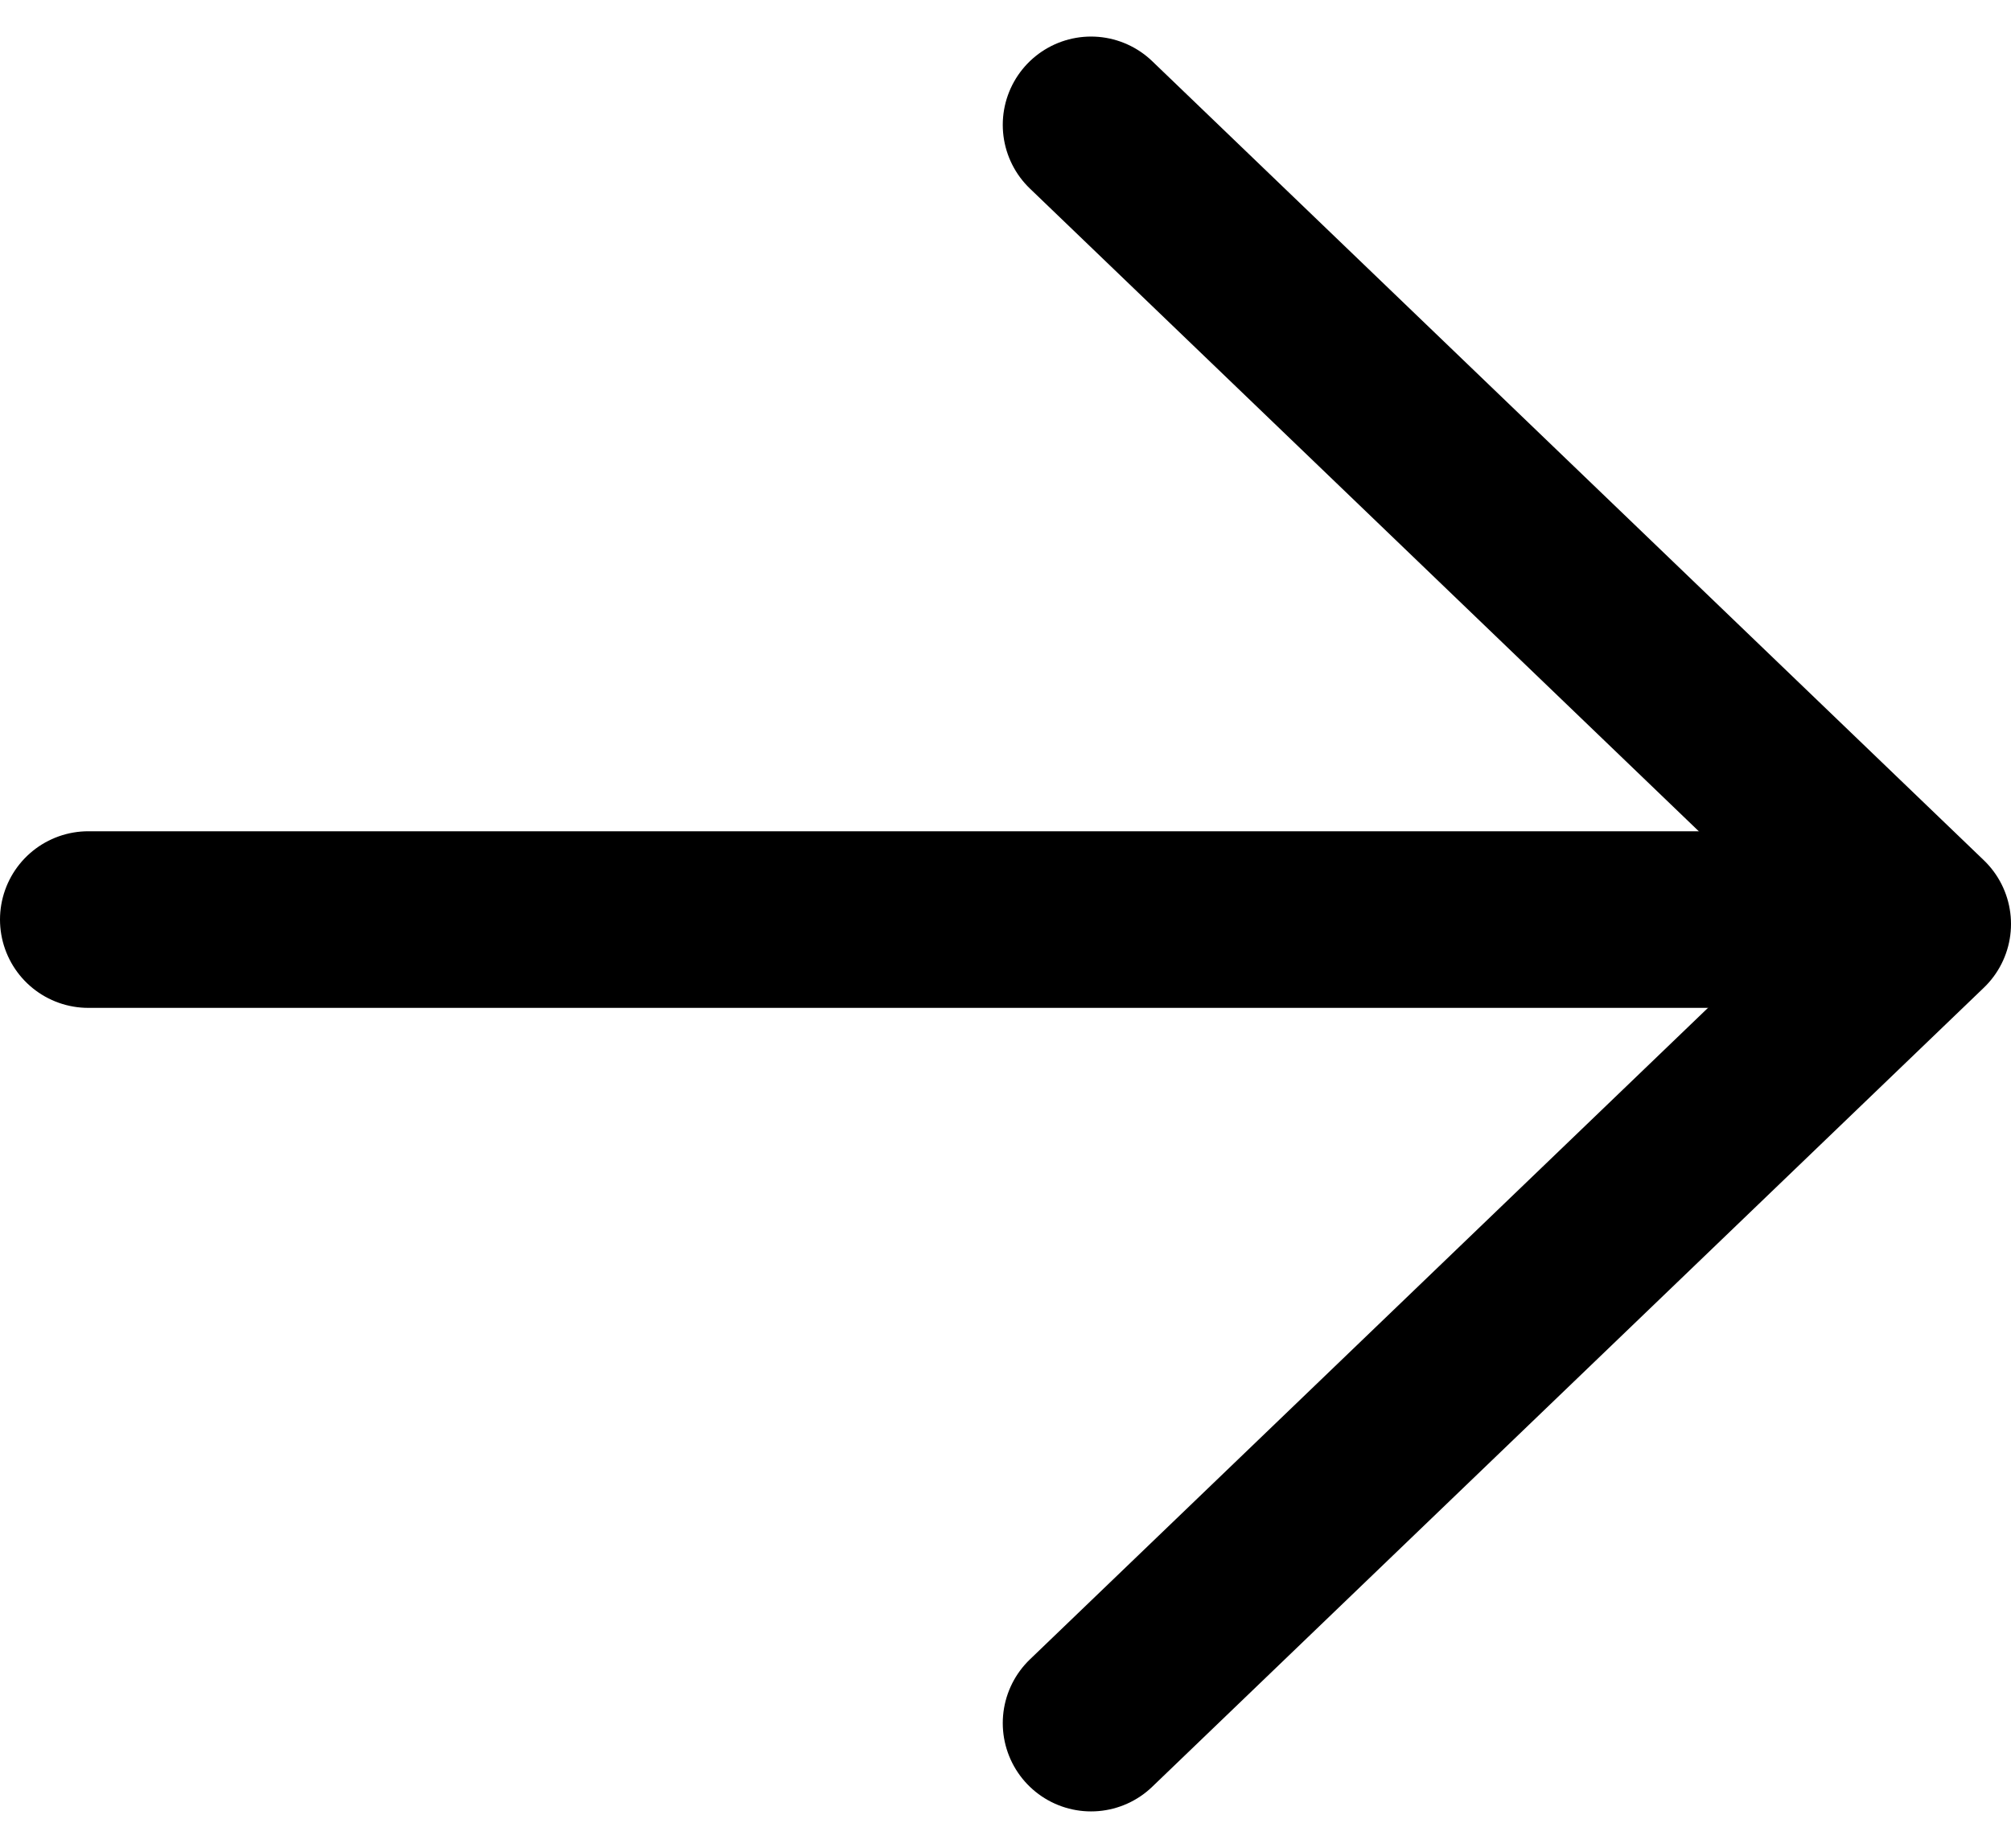
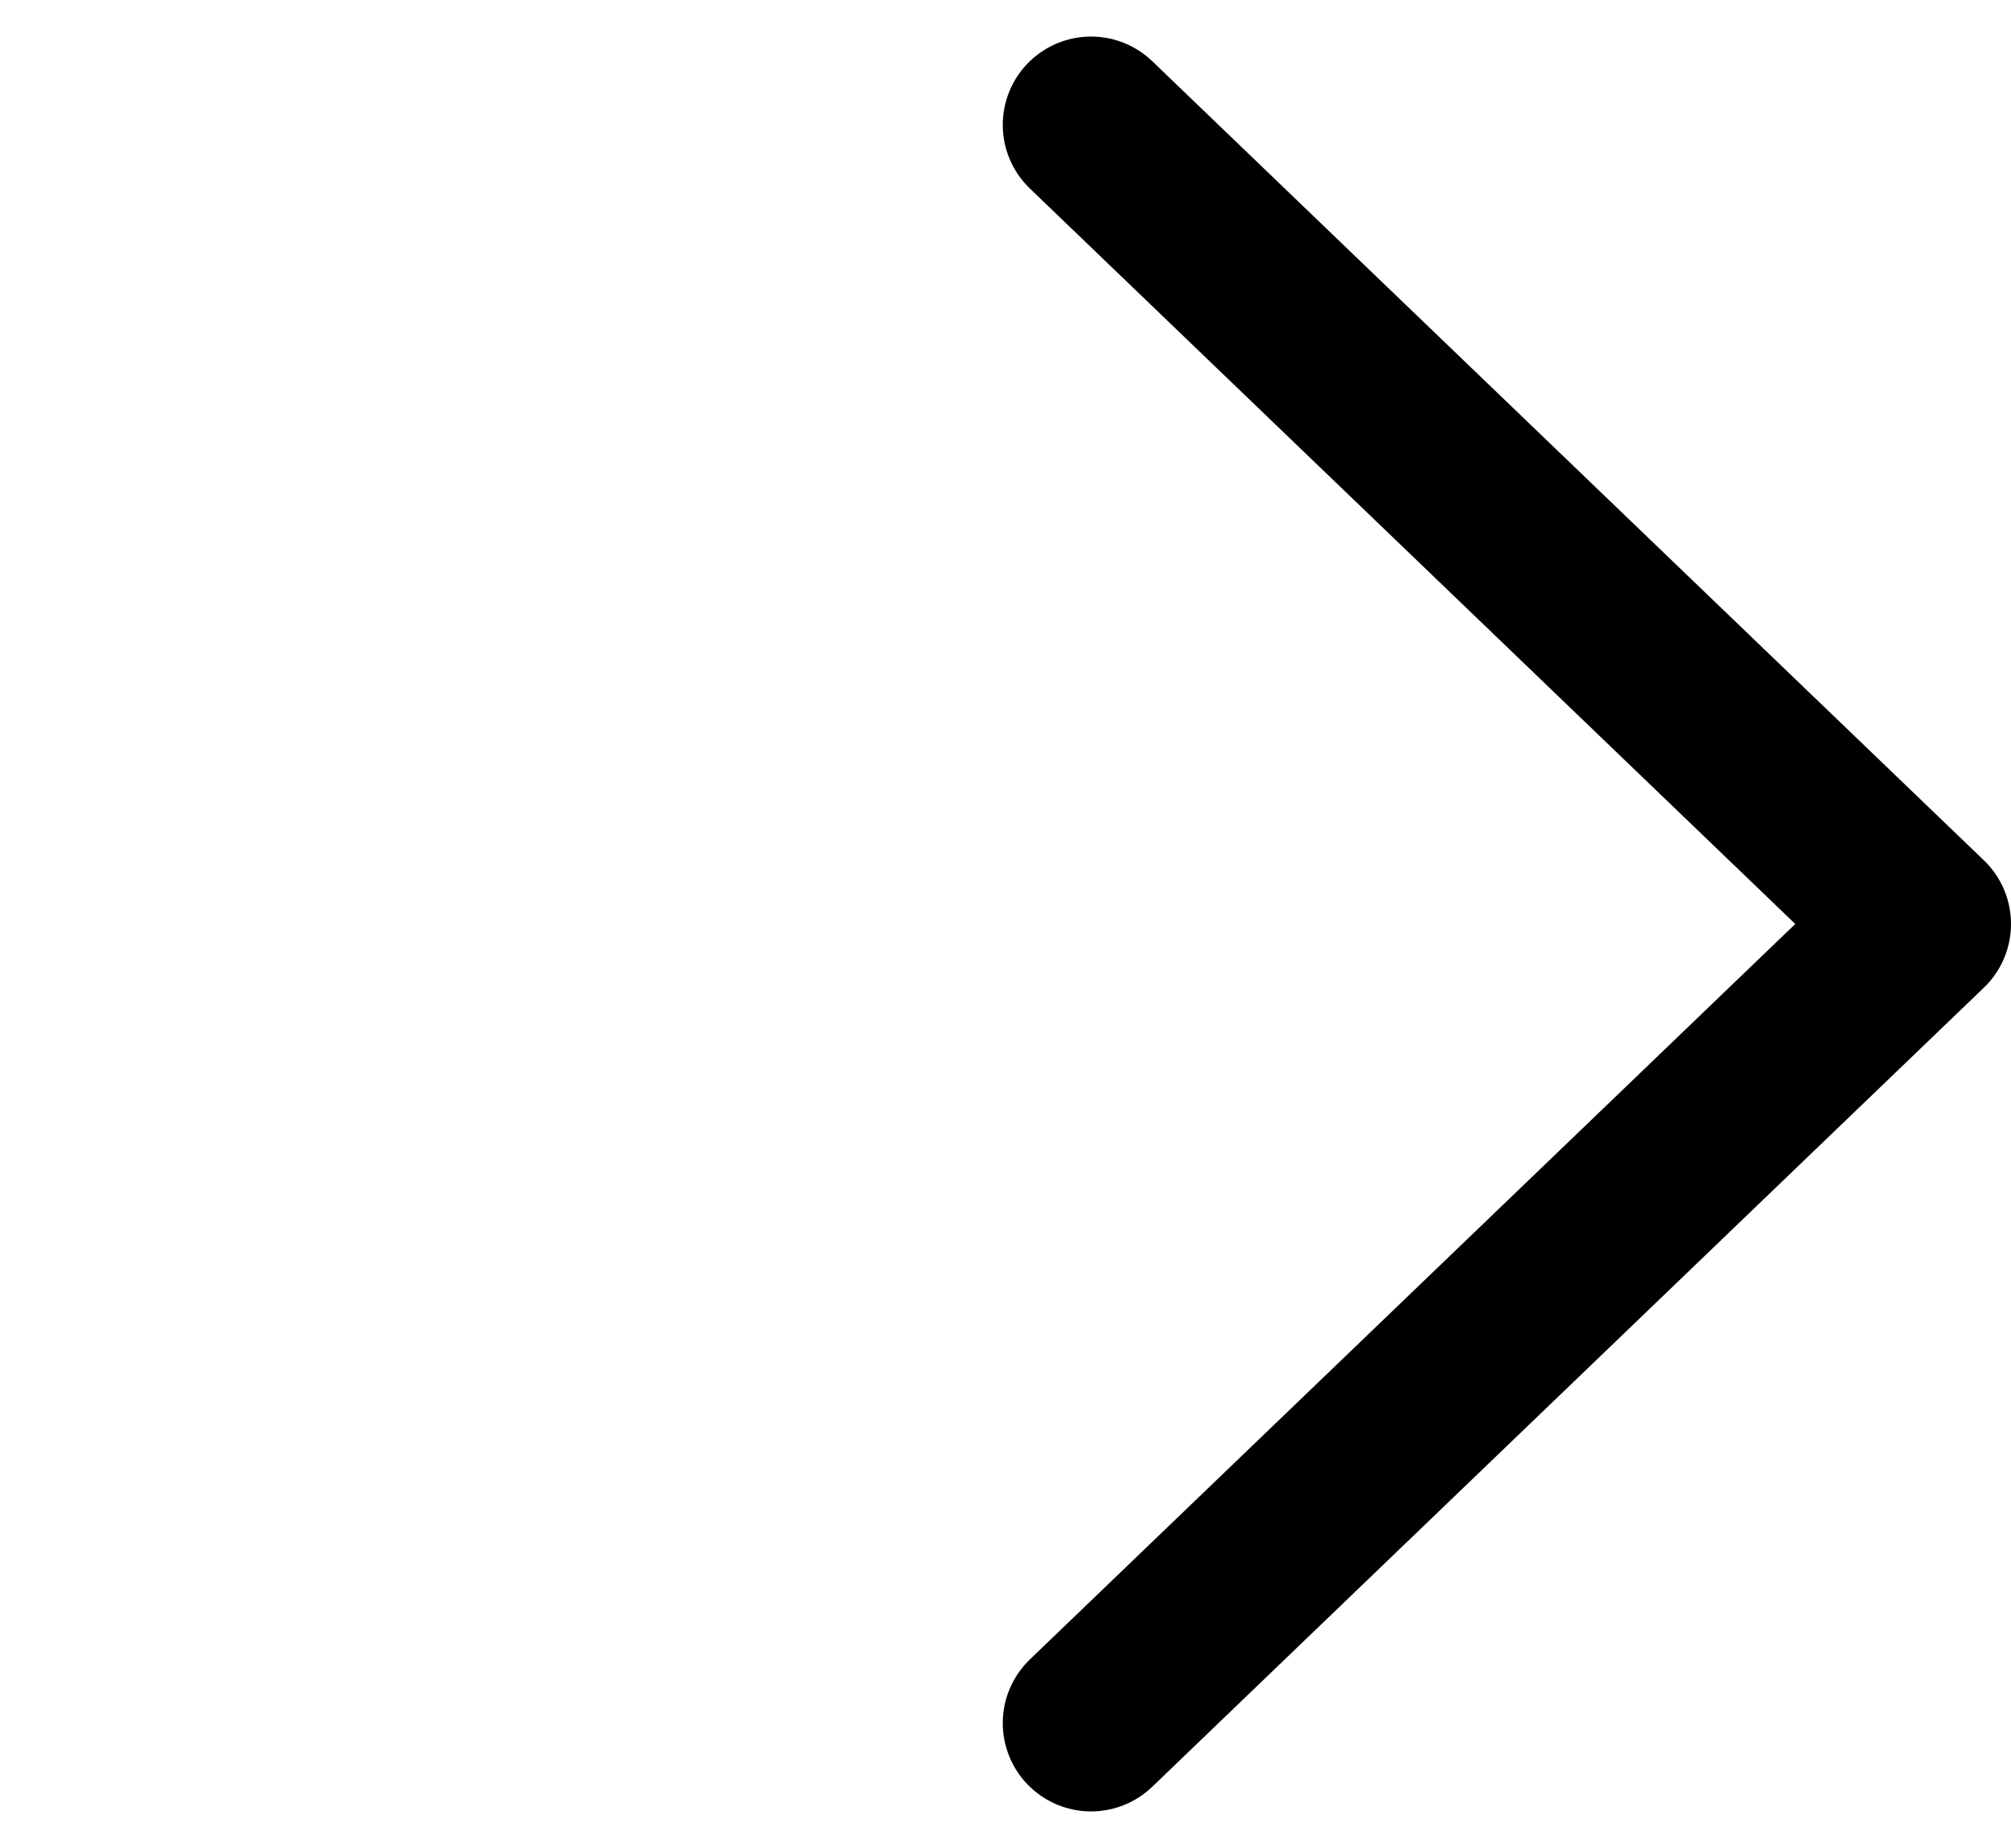
<svg xmlns="http://www.w3.org/2000/svg" width="11.389" height="10.464" viewBox="0 0 11.389 10.464">
  <g id="Raggruppa_1" data-name="Raggruppa 1" transform="translate(-370 -350.293)">
-     <line id="Linea_1" data-name="Linea 1" x2="10" transform="translate(370.5 355.5)" fill="none" stroke="#000" stroke-linecap="round" stroke-width="1" />
    <g id="ctrl-left" transform="translate(376.179 351)">
      <path id="Path" d="M-5,0-.29,4.525-5,9.05" transform="translate(5)" fill="none" stroke="#000" stroke-linecap="round" stroke-linejoin="round" stroke-miterlimit="10" stroke-width="1" />
    </g>
  </g>
</svg>